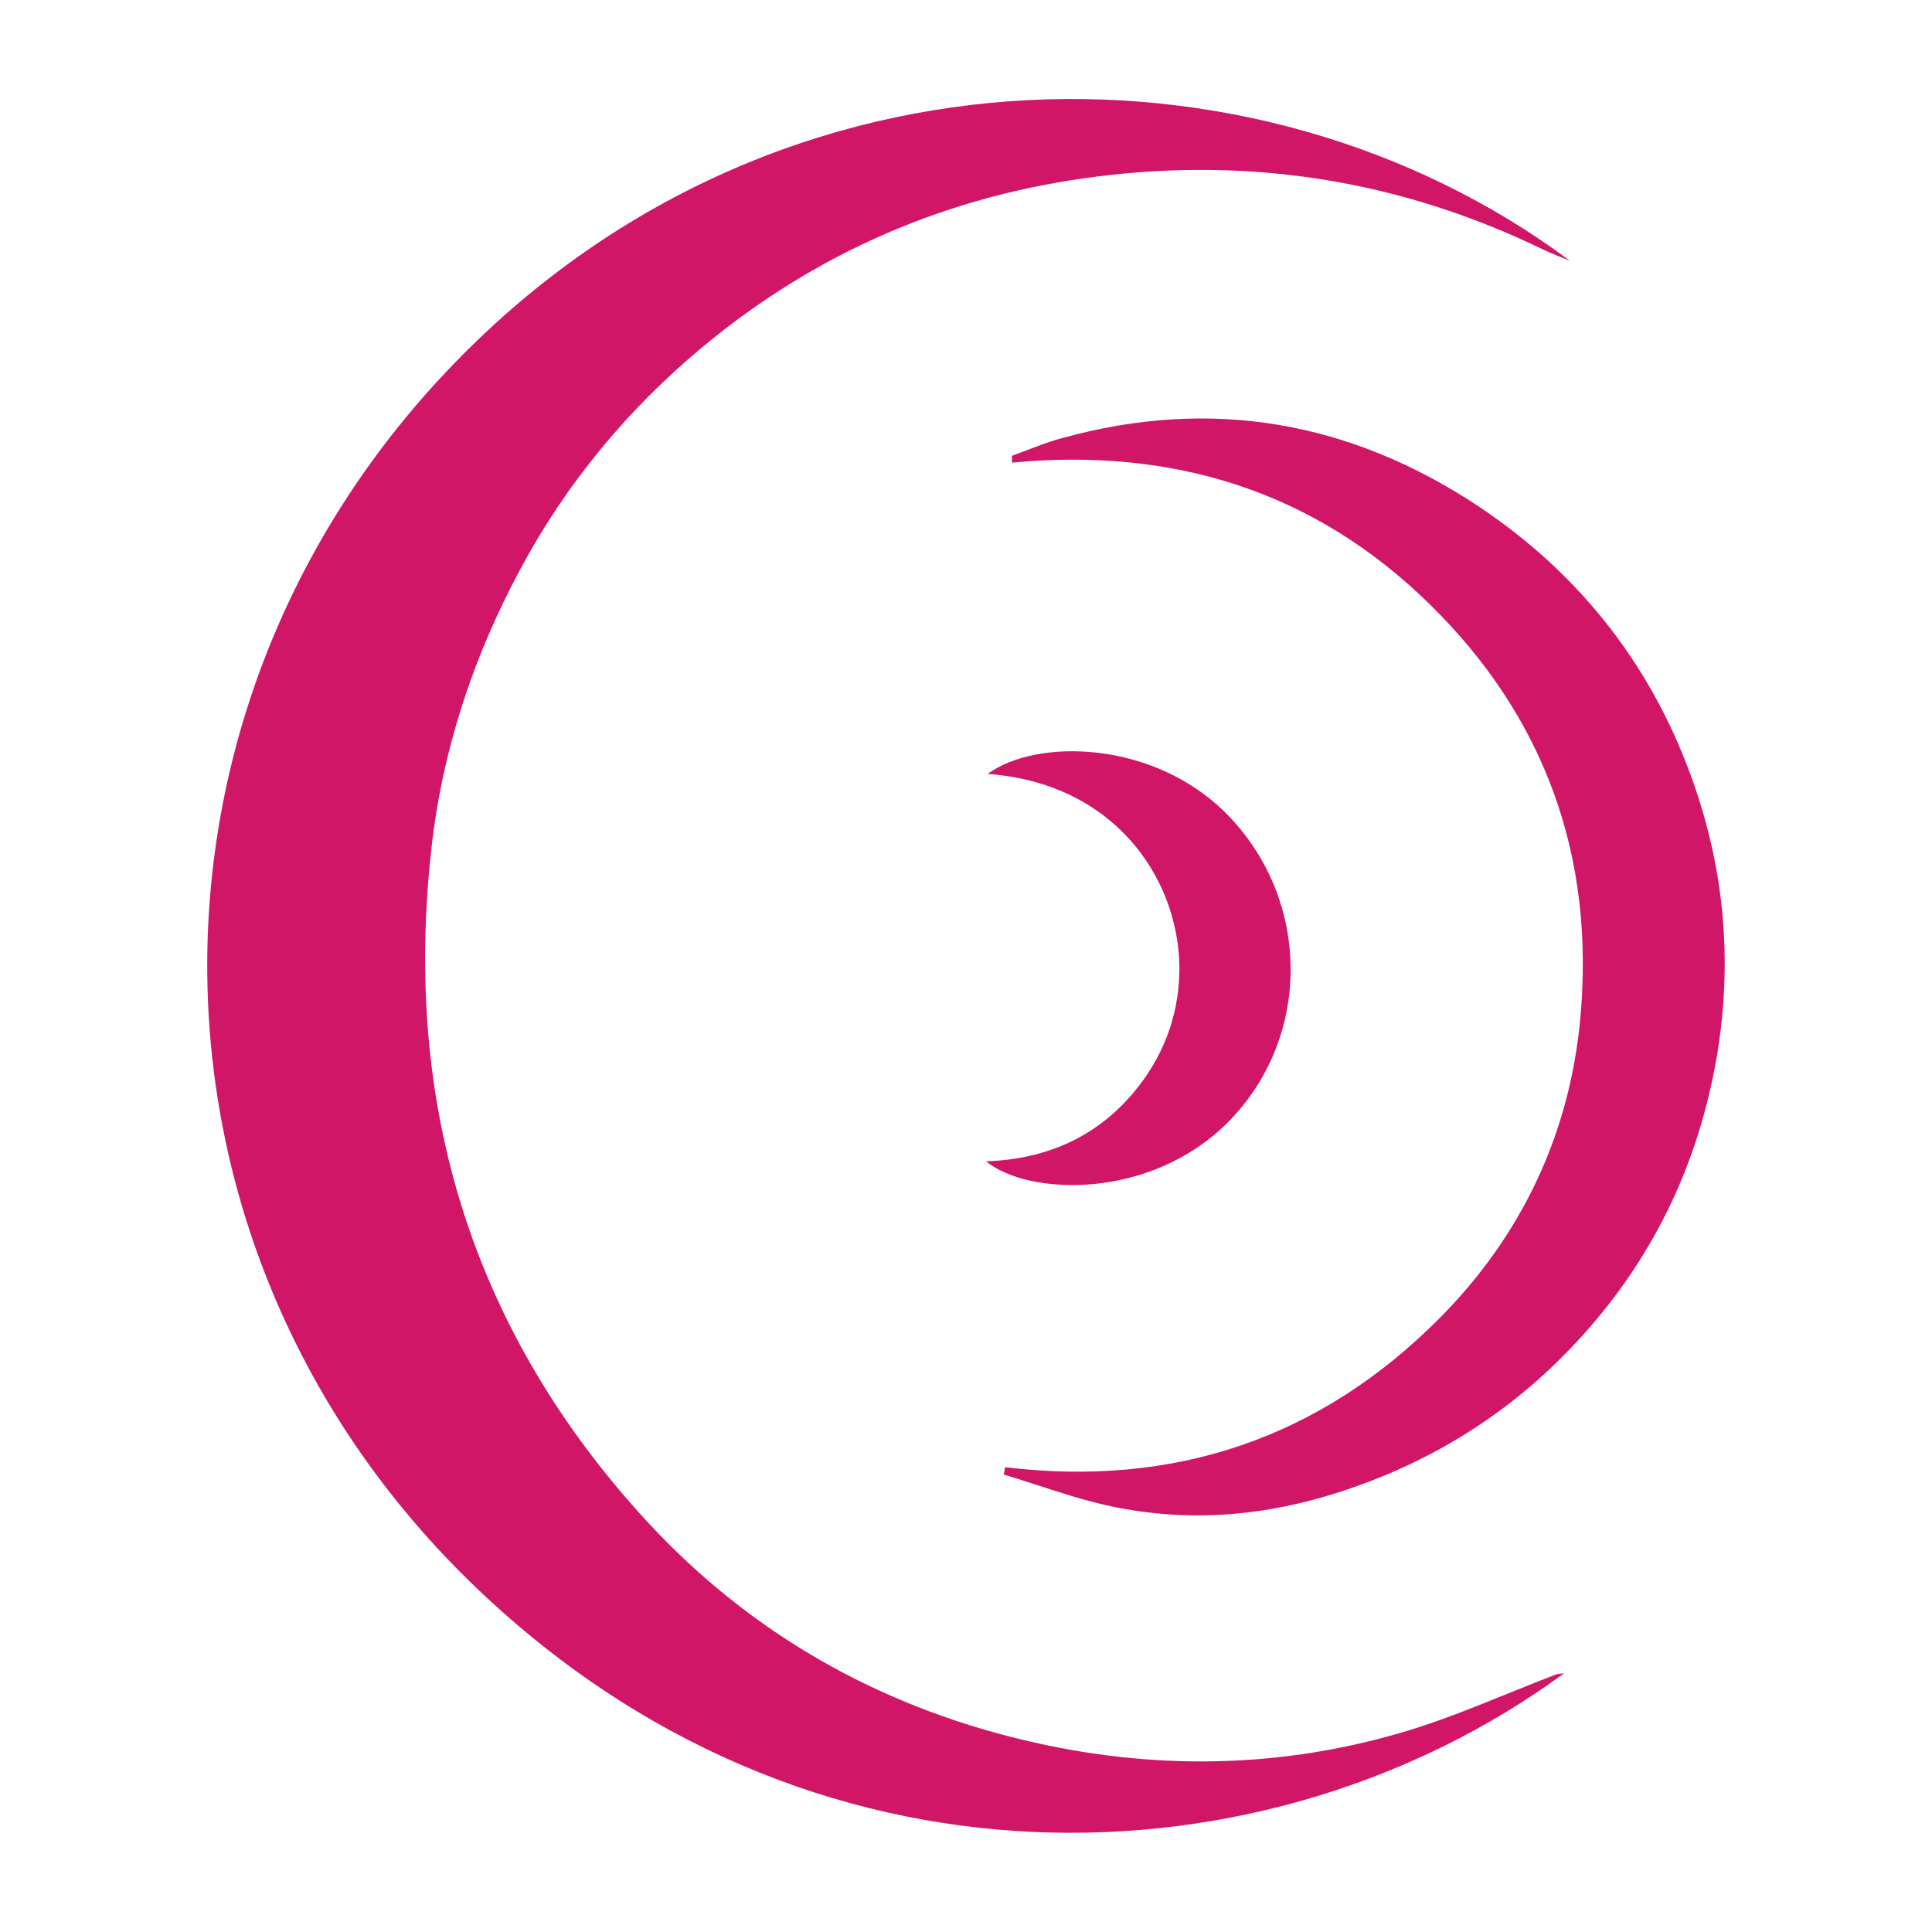
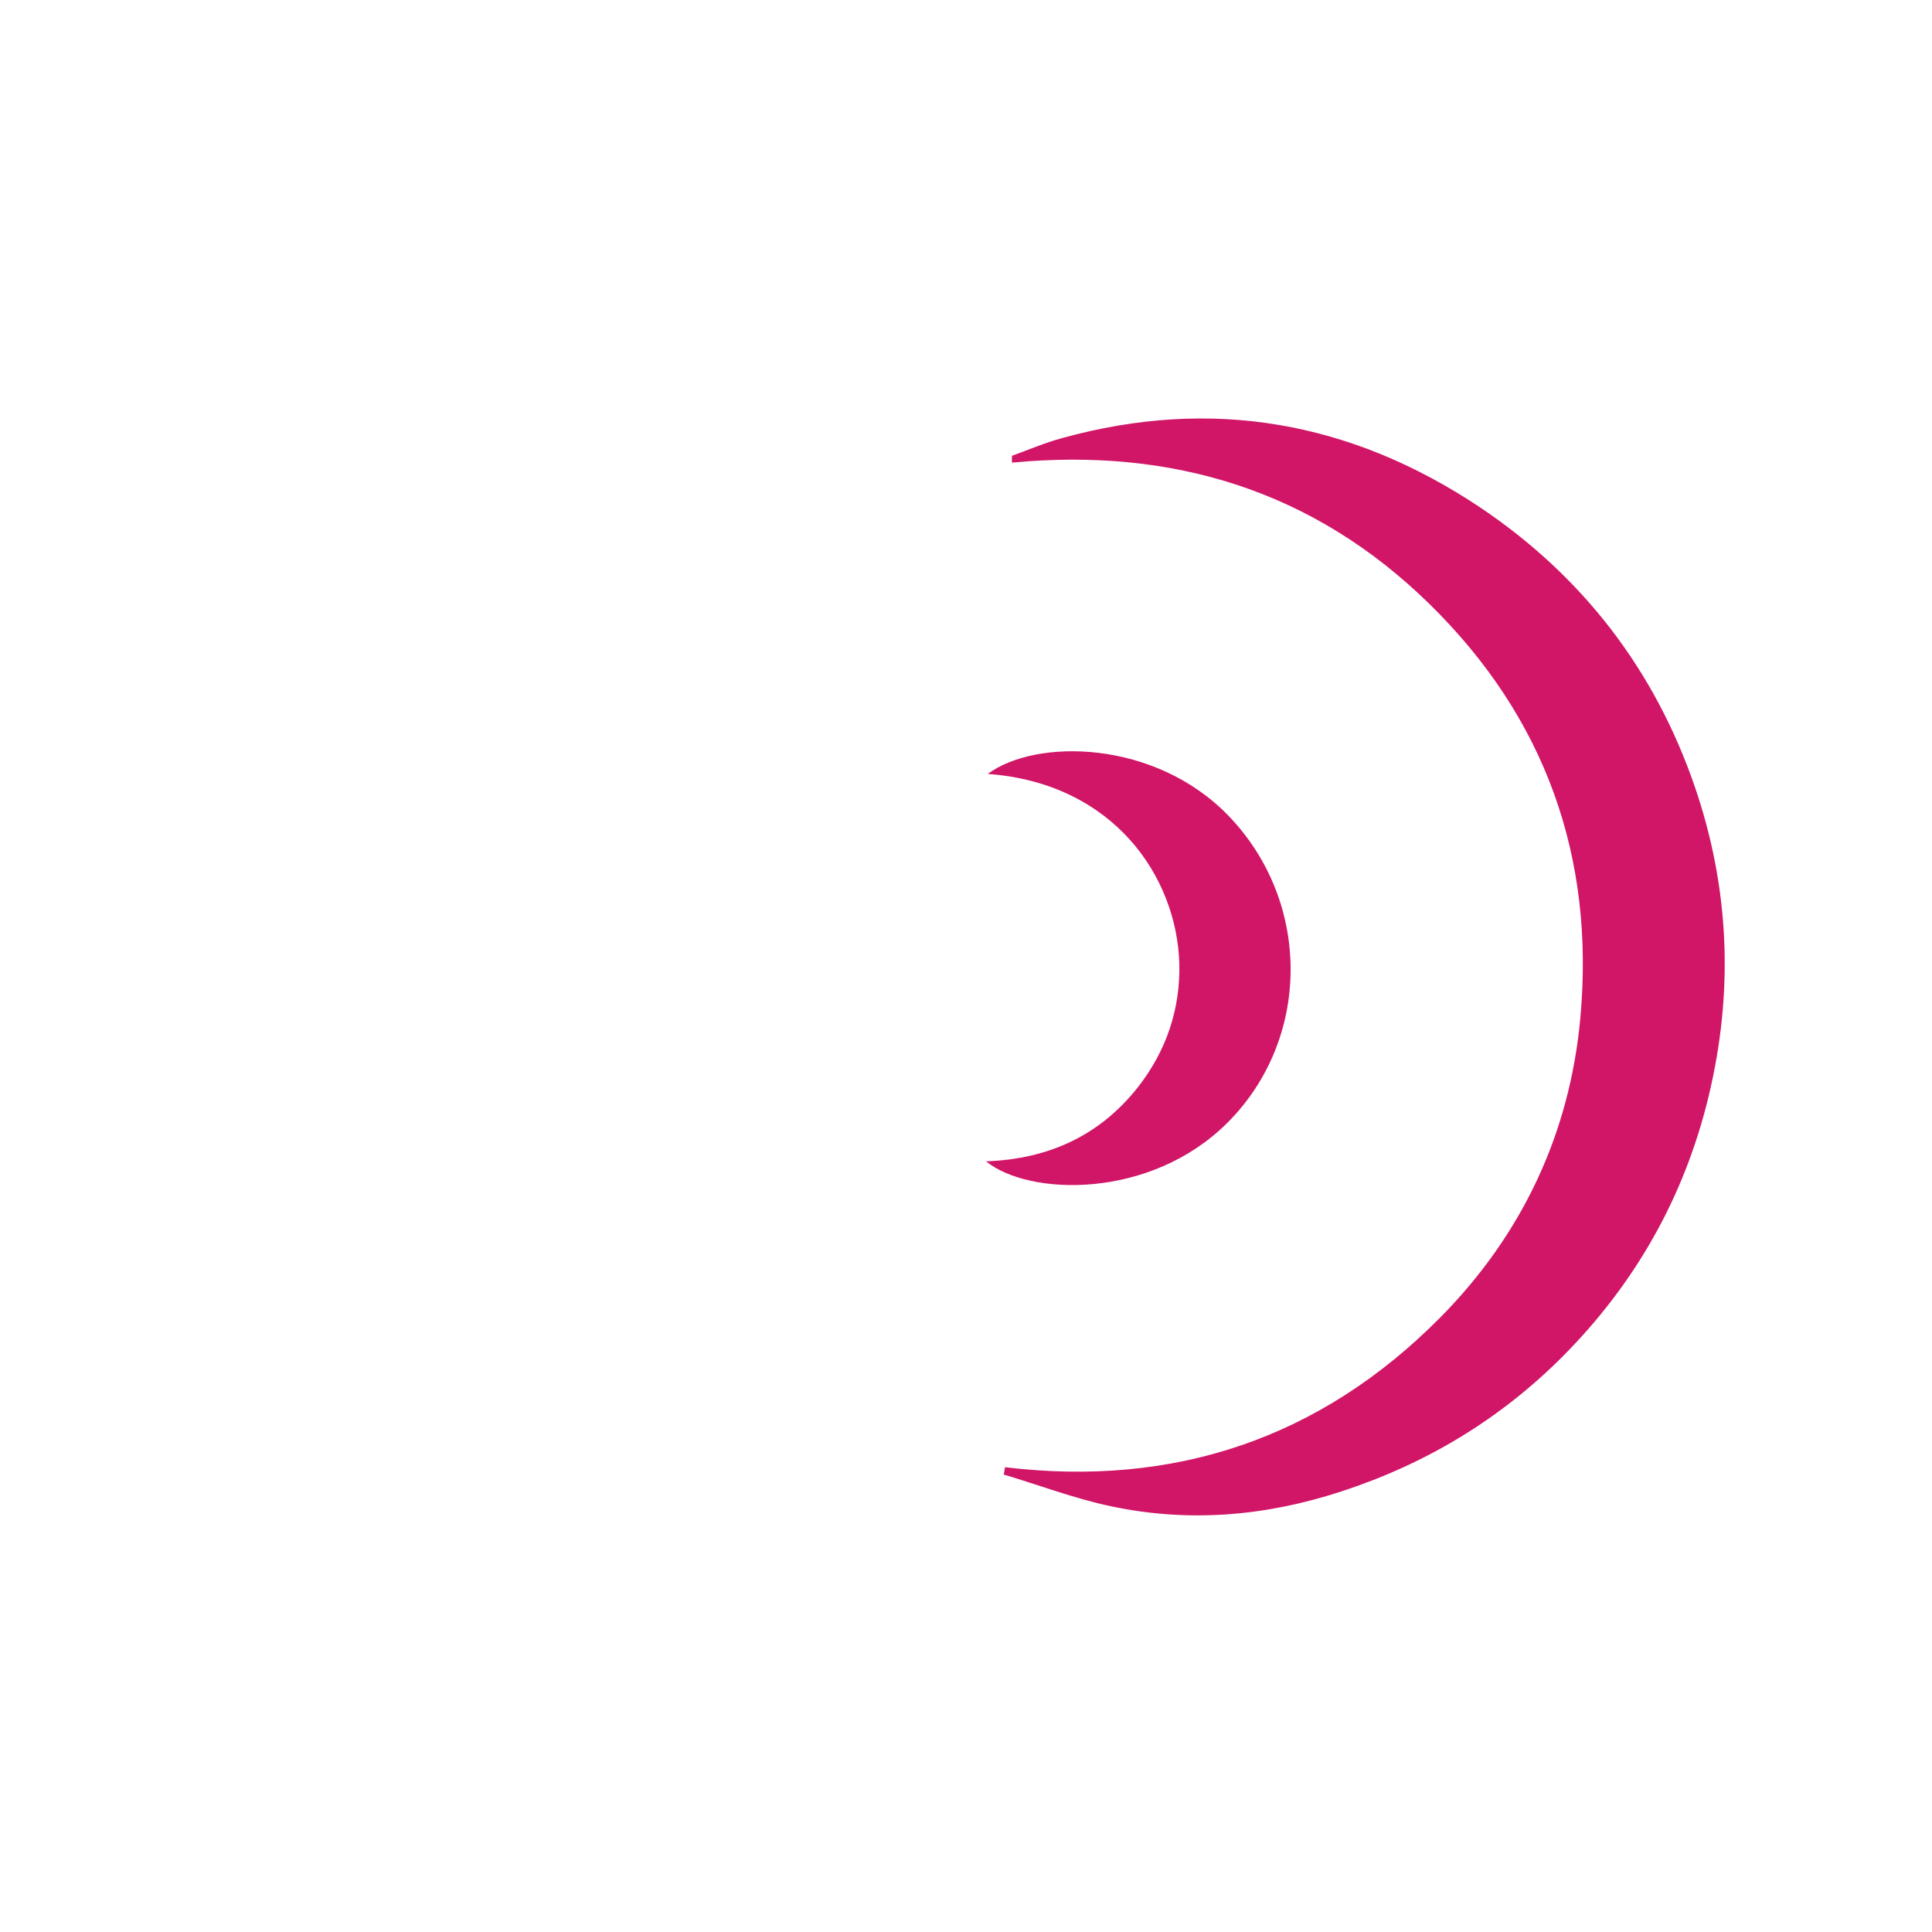
<svg xmlns="http://www.w3.org/2000/svg" id="Capa_1" data-name="Capa 1" viewBox="0 0 70.87 70.87">
  <defs>
    <style>      .cls-1 {        fill: #d11567;        stroke-width: 0px;      }    </style>
  </defs>
-   <path class="cls-1" d="M57.36,61.39c-10.78,7.9-27.73,8.72-40.13-3.38-12.47-12.17-12.83-31.48-1.06-44.16C27.99,1.11,46.08,1,57.58,9.56c-.32-.13-.65-.25-.96-.4-5.21-2.53-10.68-3.41-16.42-2.68-5.41.69-10.23,2.76-14.42,6.24-2.74,2.28-5,5-6.69,8.15-1.73,3.22-2.87,6.65-3.27,10.3-1.02,9.23,1.4,17.4,7.64,24.34,3.68,4.1,8.25,6.82,13.57,8.19,4.78,1.23,9.6,1.25,14.36-.14,1.93-.56,3.78-1.41,5.67-2.13.1-.04.21-.03.31-.05Z" />
  <path class="cls-1" d="M36.86,53.82c6.22.75,11.58-1.06,15.97-5.49,3-3.03,4.75-6.74,5.14-10.98.54-5.91-1.28-11.03-5.54-15.2-4.24-4.15-9.41-5.74-15.31-5.18,0-.08,0-.17,0-.25.61-.22,1.21-.48,1.84-.65,5.5-1.52,10.61-.61,15.33,2.54,3.77,2.53,6.41,5.97,7.88,10.25,1.28,3.73,1.43,7.54.5,11.38-.89,3.68-2.7,6.86-5.36,9.53-2.3,2.3-5.01,3.93-8.11,4.94-2.78.91-5.6,1.15-8.46.54-1.33-.28-2.61-.77-3.92-1.16.02-.09.03-.19.05-.28Z" />
  <path class="cls-1" d="M36.23,28.39c1.79-1.32,6.14-1.25,8.83,1.53,3.07,3.18,3.03,8.21-.04,11.27-2.83,2.82-7.28,2.69-8.85,1.41,2.31-.08,4.19-.96,5.58-2.73,1.03-1.32,1.55-2.85,1.51-4.52-.09-3.19-2.41-6.62-7.02-6.96Z" />
</svg>